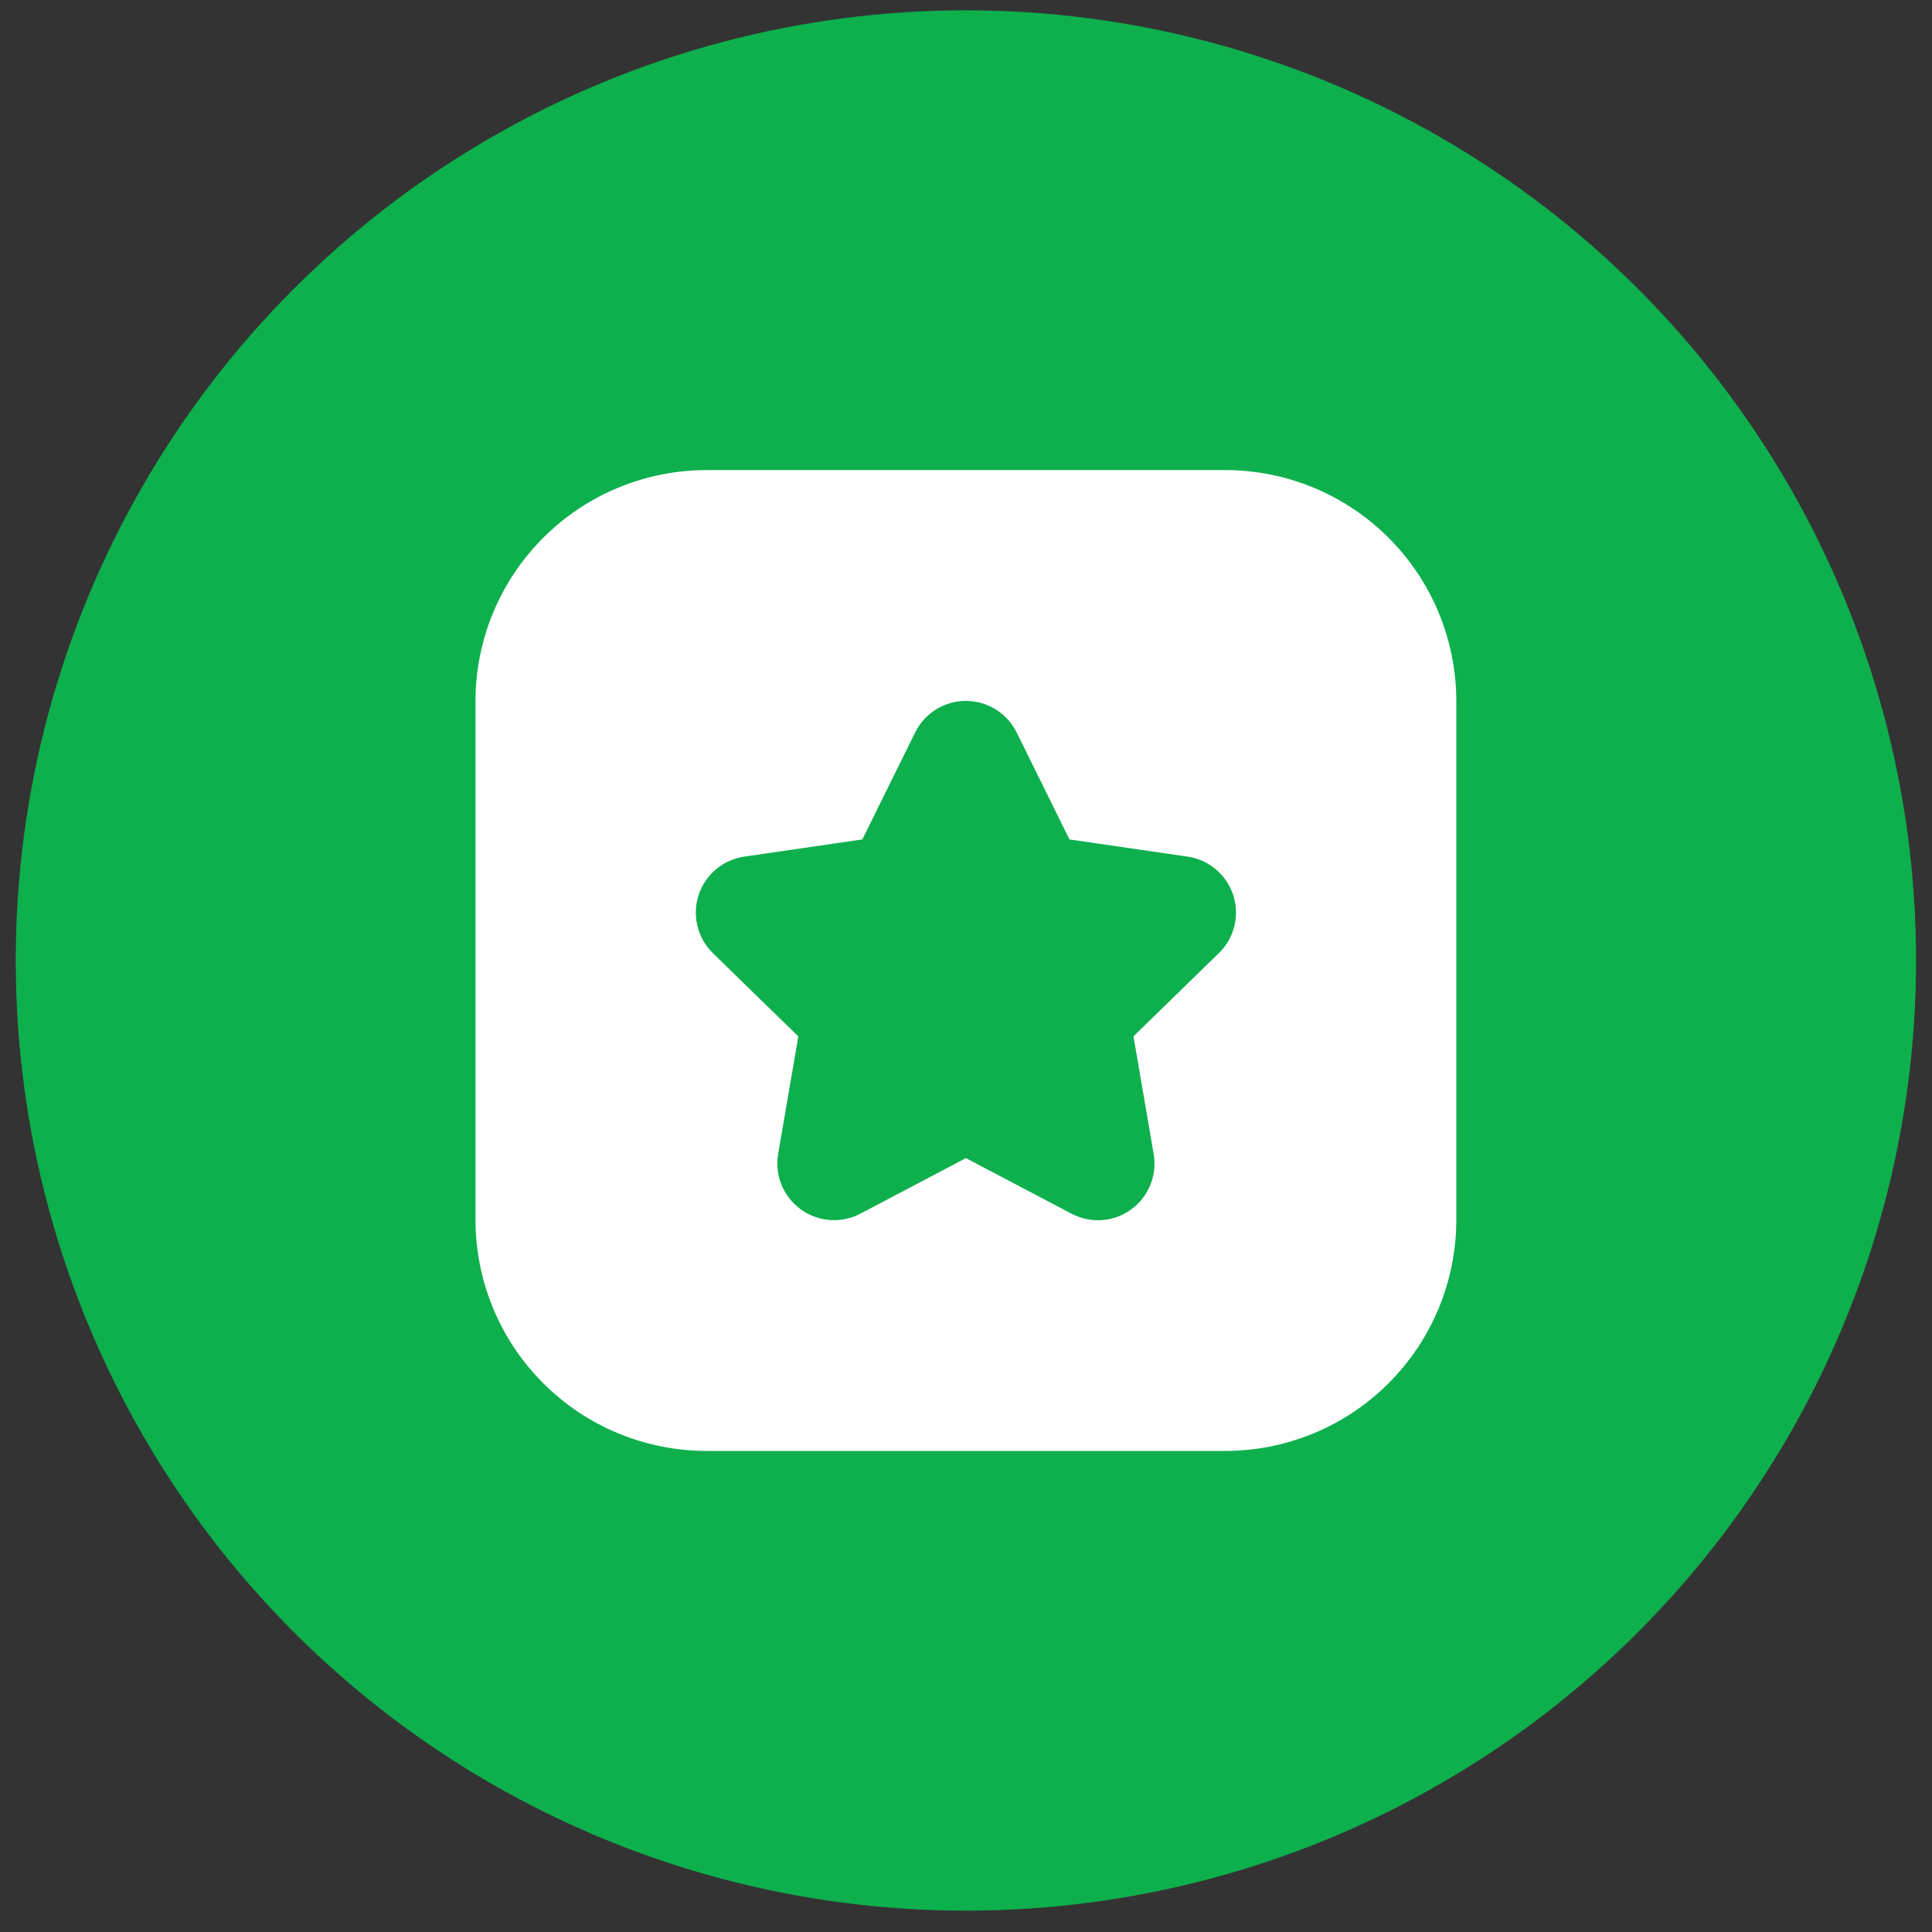
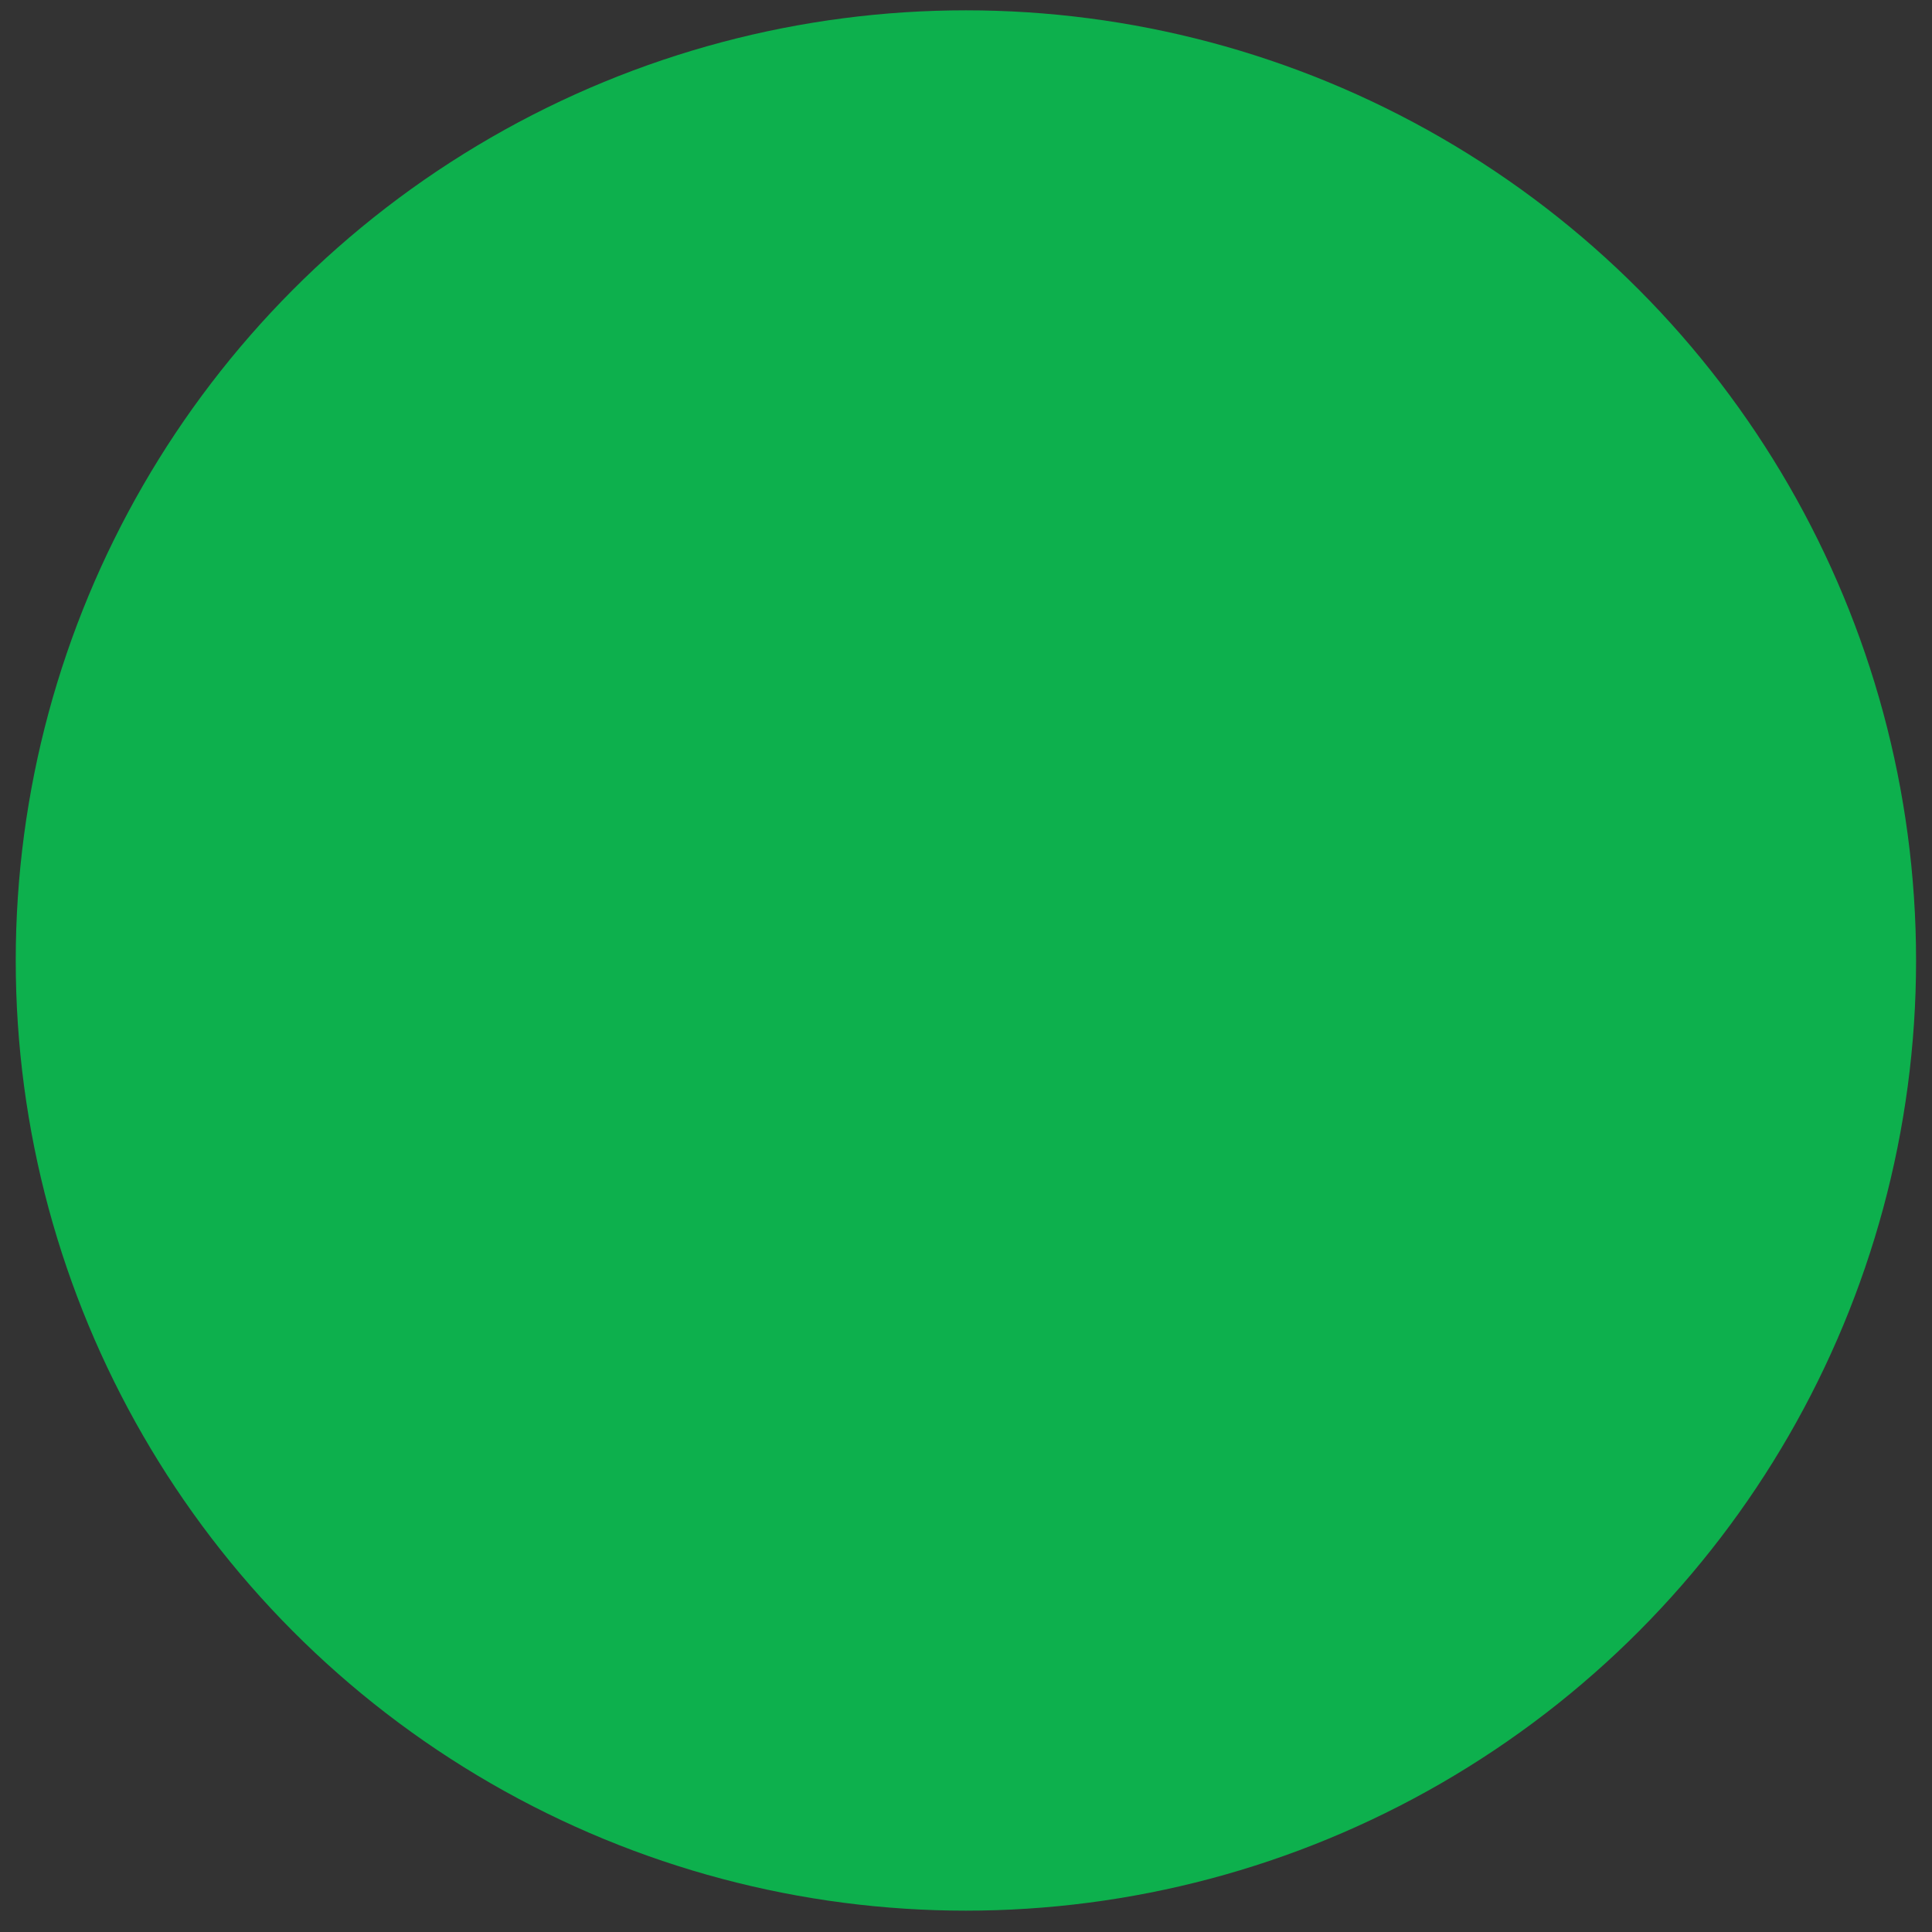
<svg xmlns="http://www.w3.org/2000/svg" width="61" height="61" viewBox="0 0 61 61" fill="none">
  <rect x="0" y="0" width="61" height="61" fill="#333333" stroke="none" />
  <circle cx="30.497" cy="30.326" r="30" fill="#0DB04D" />
-   <path d="M38.682 14.842H22.312C20.376 14.842 18.52 15.611 17.151 16.98C15.782 18.349 15.013 20.205 15.013 22.141L15.013 38.511C15.013 40.447 15.782 42.304 17.151 43.673C18.52 45.042 20.376 45.811 22.312 45.811H38.682C40.618 45.811 42.475 45.042 43.843 43.673C45.212 42.304 45.981 40.447 45.981 38.511V22.141C45.981 20.205 45.212 18.349 43.843 16.98C42.475 15.611 40.618 14.842 38.682 14.842ZM38.484 30.092L35.788 32.721L36.425 36.435C36.482 36.764 36.446 37.103 36.32 37.412C36.194 37.722 35.985 37.99 35.715 38.186C35.444 38.382 35.125 38.499 34.792 38.523C34.459 38.546 34.126 38.476 33.83 38.32L30.497 36.566L27.164 38.32C26.868 38.475 26.535 38.544 26.203 38.52C25.87 38.496 25.551 38.379 25.281 38.183C25.011 37.987 24.802 37.72 24.676 37.411C24.55 37.102 24.513 36.764 24.569 36.435L25.206 32.723L22.509 30.095C22.27 29.862 22.102 29.567 22.022 29.243C21.942 28.919 21.954 28.579 22.057 28.262C22.16 27.945 22.35 27.663 22.605 27.448C22.86 27.233 23.17 27.094 23.5 27.046L27.227 26.504L28.894 23.127C29.042 22.828 29.27 22.576 29.553 22.399C29.837 22.223 30.163 22.13 30.497 22.13C30.831 22.13 31.157 22.223 31.441 22.399C31.724 22.576 31.952 22.828 32.1 23.127L33.767 26.504L37.494 27.046C37.824 27.093 38.134 27.233 38.389 27.448C38.644 27.663 38.834 27.945 38.937 28.262C39.04 28.579 39.052 28.919 38.972 29.243C38.892 29.567 38.723 29.862 38.484 30.095V30.092Z" fill="white" />
</svg>